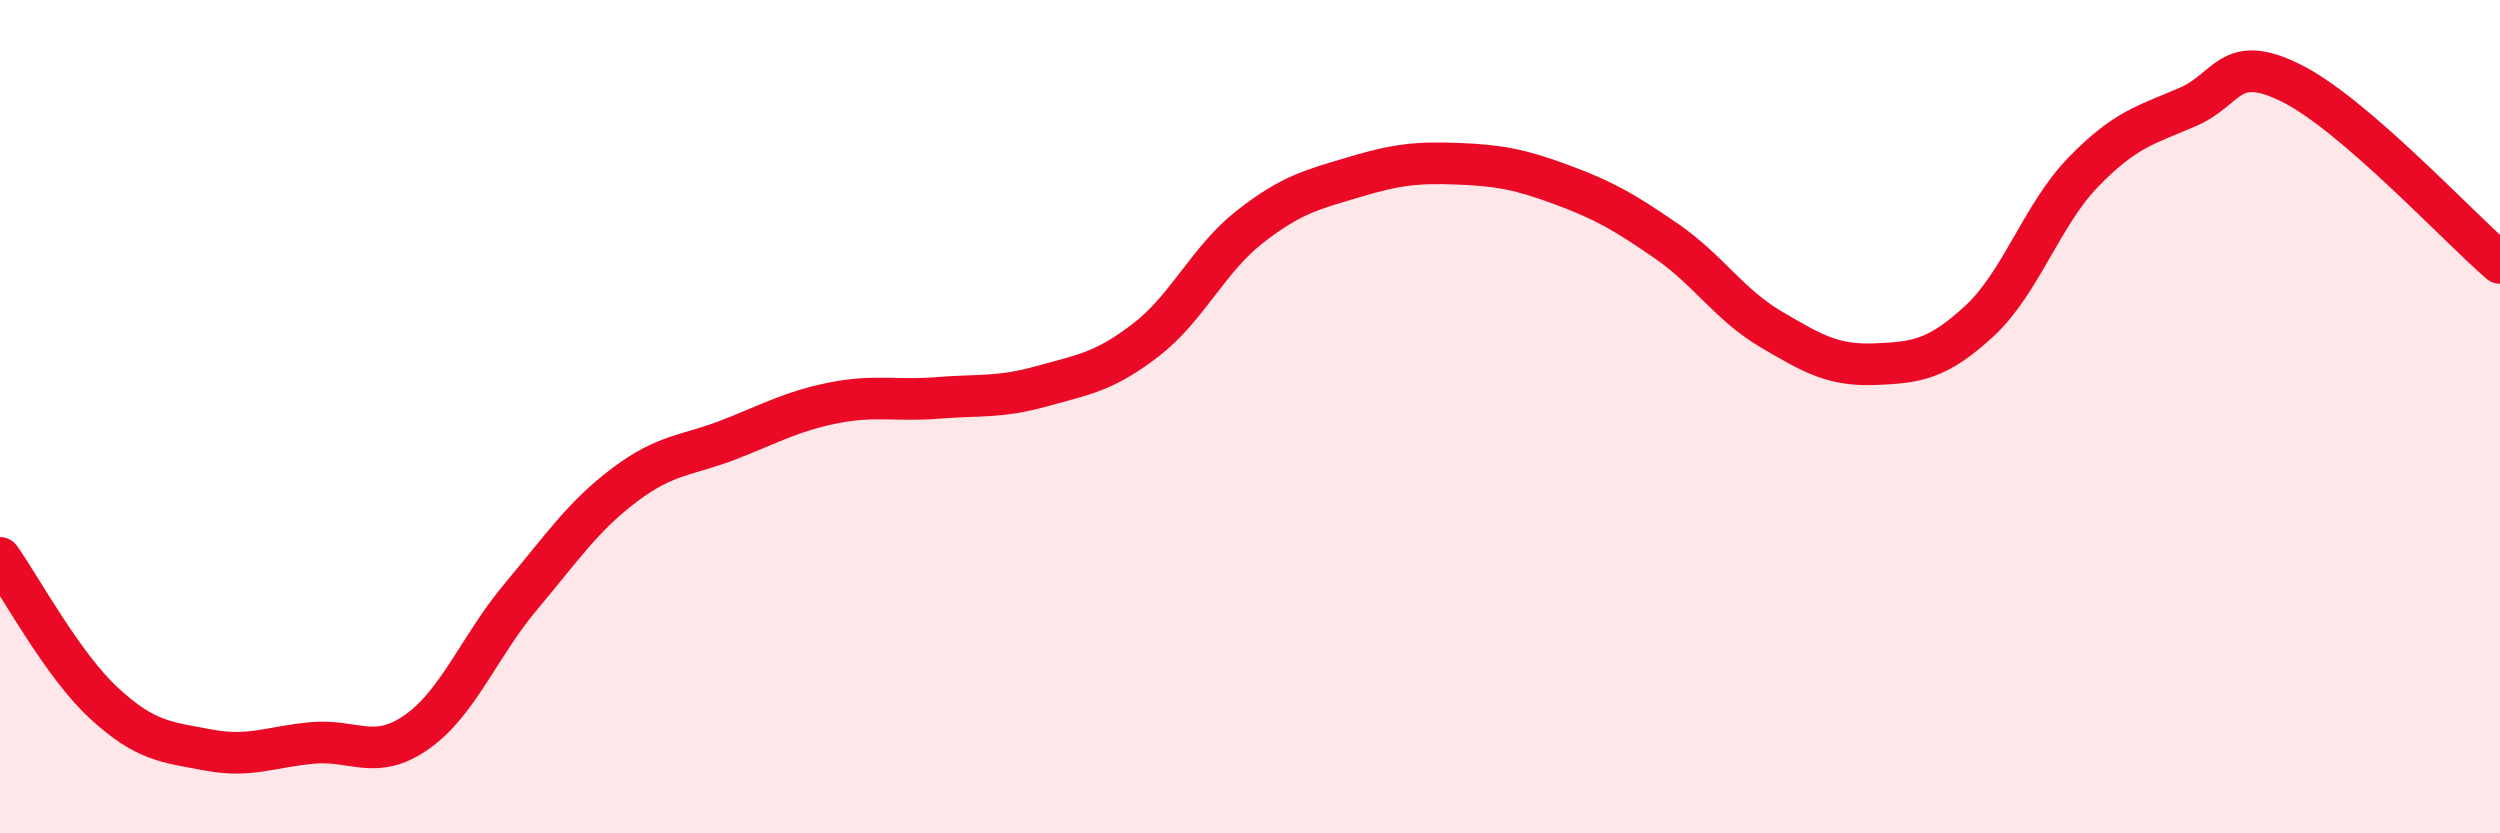
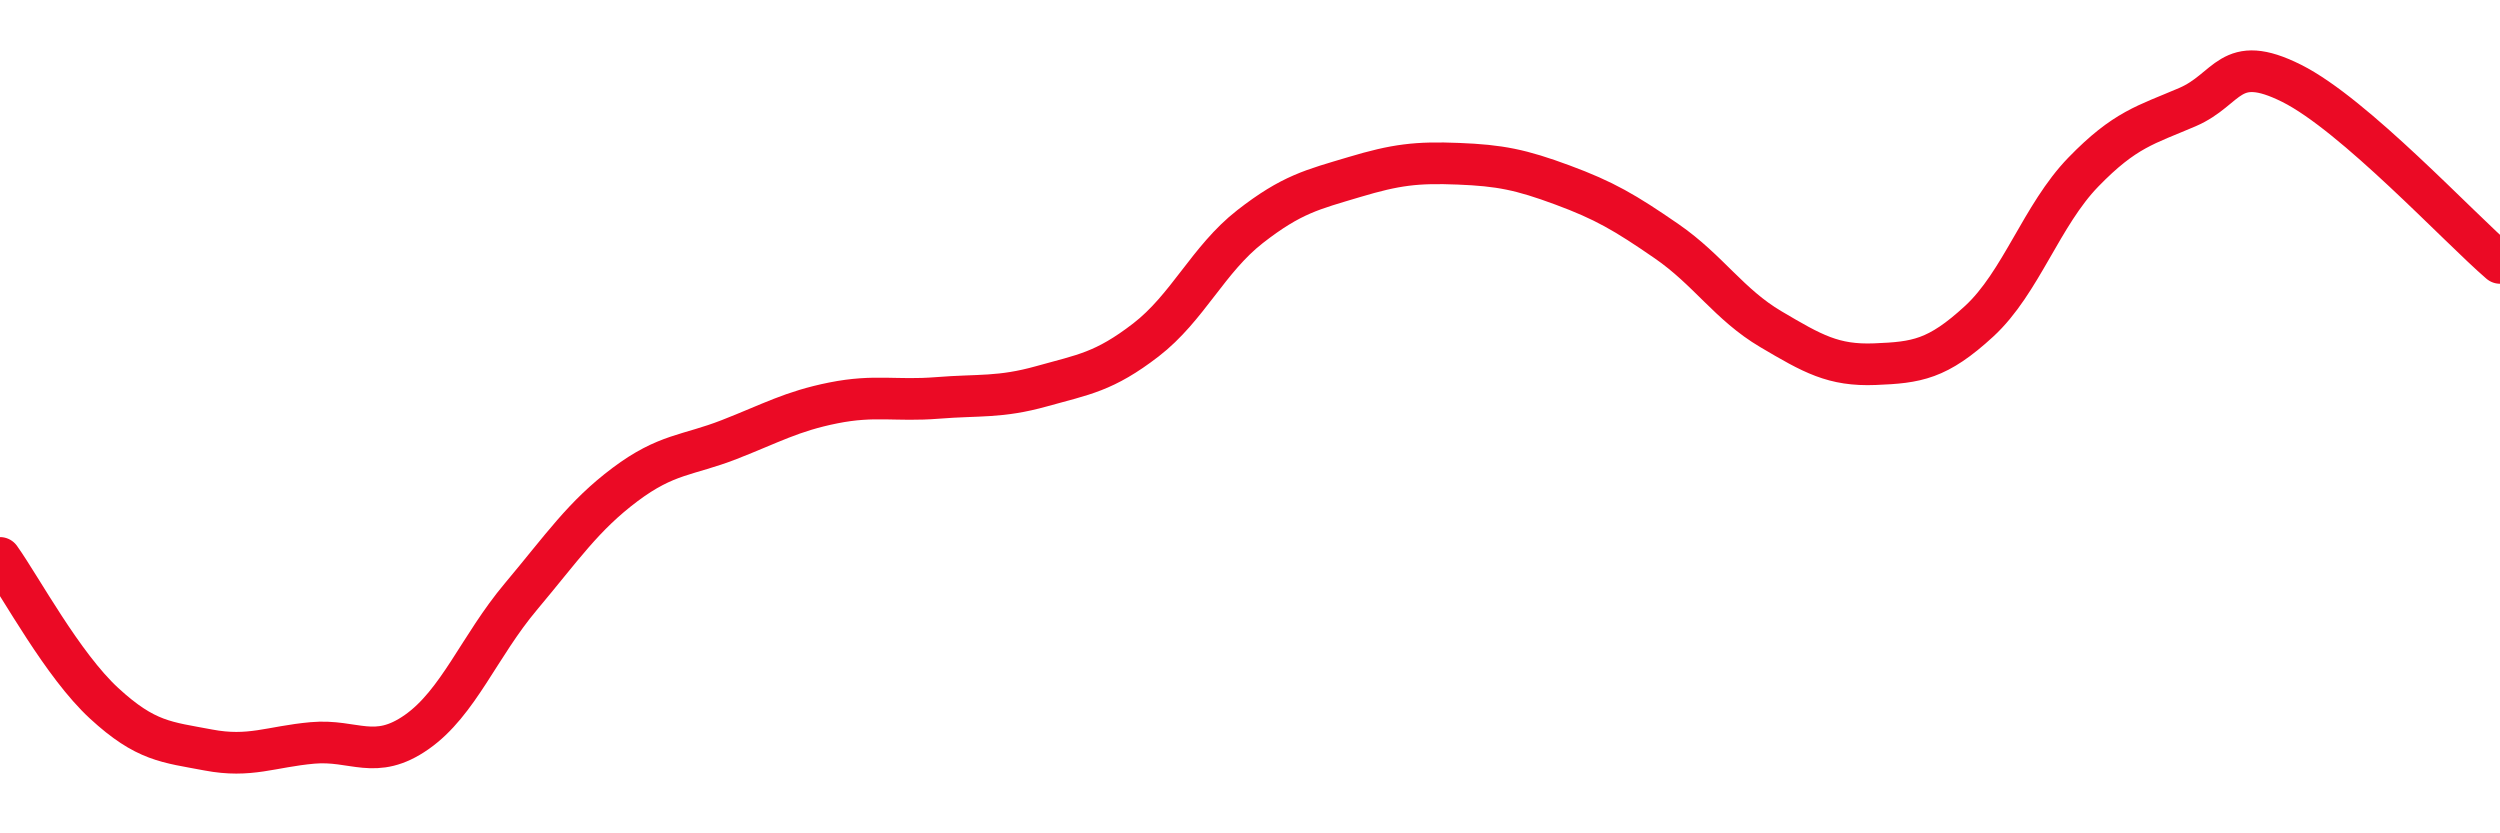
<svg xmlns="http://www.w3.org/2000/svg" width="60" height="20" viewBox="0 0 60 20">
-   <path d="M 0,13.39 C 0.5,14.09 1.5,15.96 2.5,16.88 C 3.5,17.8 4,17.81 5,18 C 6,18.19 6.5,17.92 7.5,17.83 C 8.5,17.74 9,18.27 10,17.57 C 11,16.87 11.5,15.51 12.5,14.32 C 13.5,13.13 14,12.38 15,11.63 C 16,10.88 16.5,10.94 17.5,10.55 C 18.5,10.16 19,9.87 20,9.67 C 21,9.47 21.5,9.63 22.5,9.55 C 23.5,9.47 24,9.55 25,9.27 C 26,8.99 26.5,8.93 27.5,8.16 C 28.5,7.39 29,6.22 30,5.44 C 31,4.66 31.5,4.55 32.5,4.25 C 33.5,3.95 34,3.89 35,3.93 C 36,3.97 36.5,4.07 37.5,4.44 C 38.5,4.81 39,5.1 40,5.79 C 41,6.48 41.5,7.31 42.5,7.9 C 43.5,8.49 44,8.78 45,8.74 C 46,8.7 46.5,8.63 47.5,7.71 C 48.5,6.79 49,5.16 50,4.13 C 51,3.1 51.5,3 52.5,2.57 C 53.5,2.14 53.5,1.25 55,2 C 56.5,2.75 59,5.45 60,6.31L60 20L0 20Z" fill="#EB0A25" opacity="0.1" stroke-linecap="round" stroke-linejoin="round" />
  <path d="M 0,13.39 C 0.5,14.09 1.5,15.96 2.5,16.88 C 3.5,17.8 4,17.81 5,18 C 6,18.19 6.5,17.92 7.5,17.83 C 8.5,17.74 9,18.27 10,17.57 C 11,16.87 11.5,15.51 12.5,14.32 C 13.5,13.13 14,12.38 15,11.63 C 16,10.88 16.5,10.94 17.5,10.55 C 18.5,10.16 19,9.87 20,9.67 C 21,9.47 21.5,9.63 22.5,9.55 C 23.5,9.47 24,9.55 25,9.27 C 26,8.99 26.5,8.93 27.5,8.16 C 28.5,7.39 29,6.22 30,5.44 C 31,4.66 31.5,4.55 32.5,4.25 C 33.5,3.95 34,3.89 35,3.93 C 36,3.97 36.5,4.07 37.5,4.44 C 38.5,4.81 39,5.1 40,5.79 C 41,6.48 41.5,7.31 42.5,7.9 C 43.5,8.49 44,8.78 45,8.74 C 46,8.7 46.5,8.63 47.5,7.71 C 48.5,6.79 49,5.16 50,4.13 C 51,3.1 51.5,3 52.5,2.57 C 53.5,2.14 53.5,1.25 55,2 C 56.5,2.75 59,5.45 60,6.31" stroke="#EB0A25" stroke-width="1" fill="none" stroke-linecap="round" stroke-linejoin="round" />
</svg>